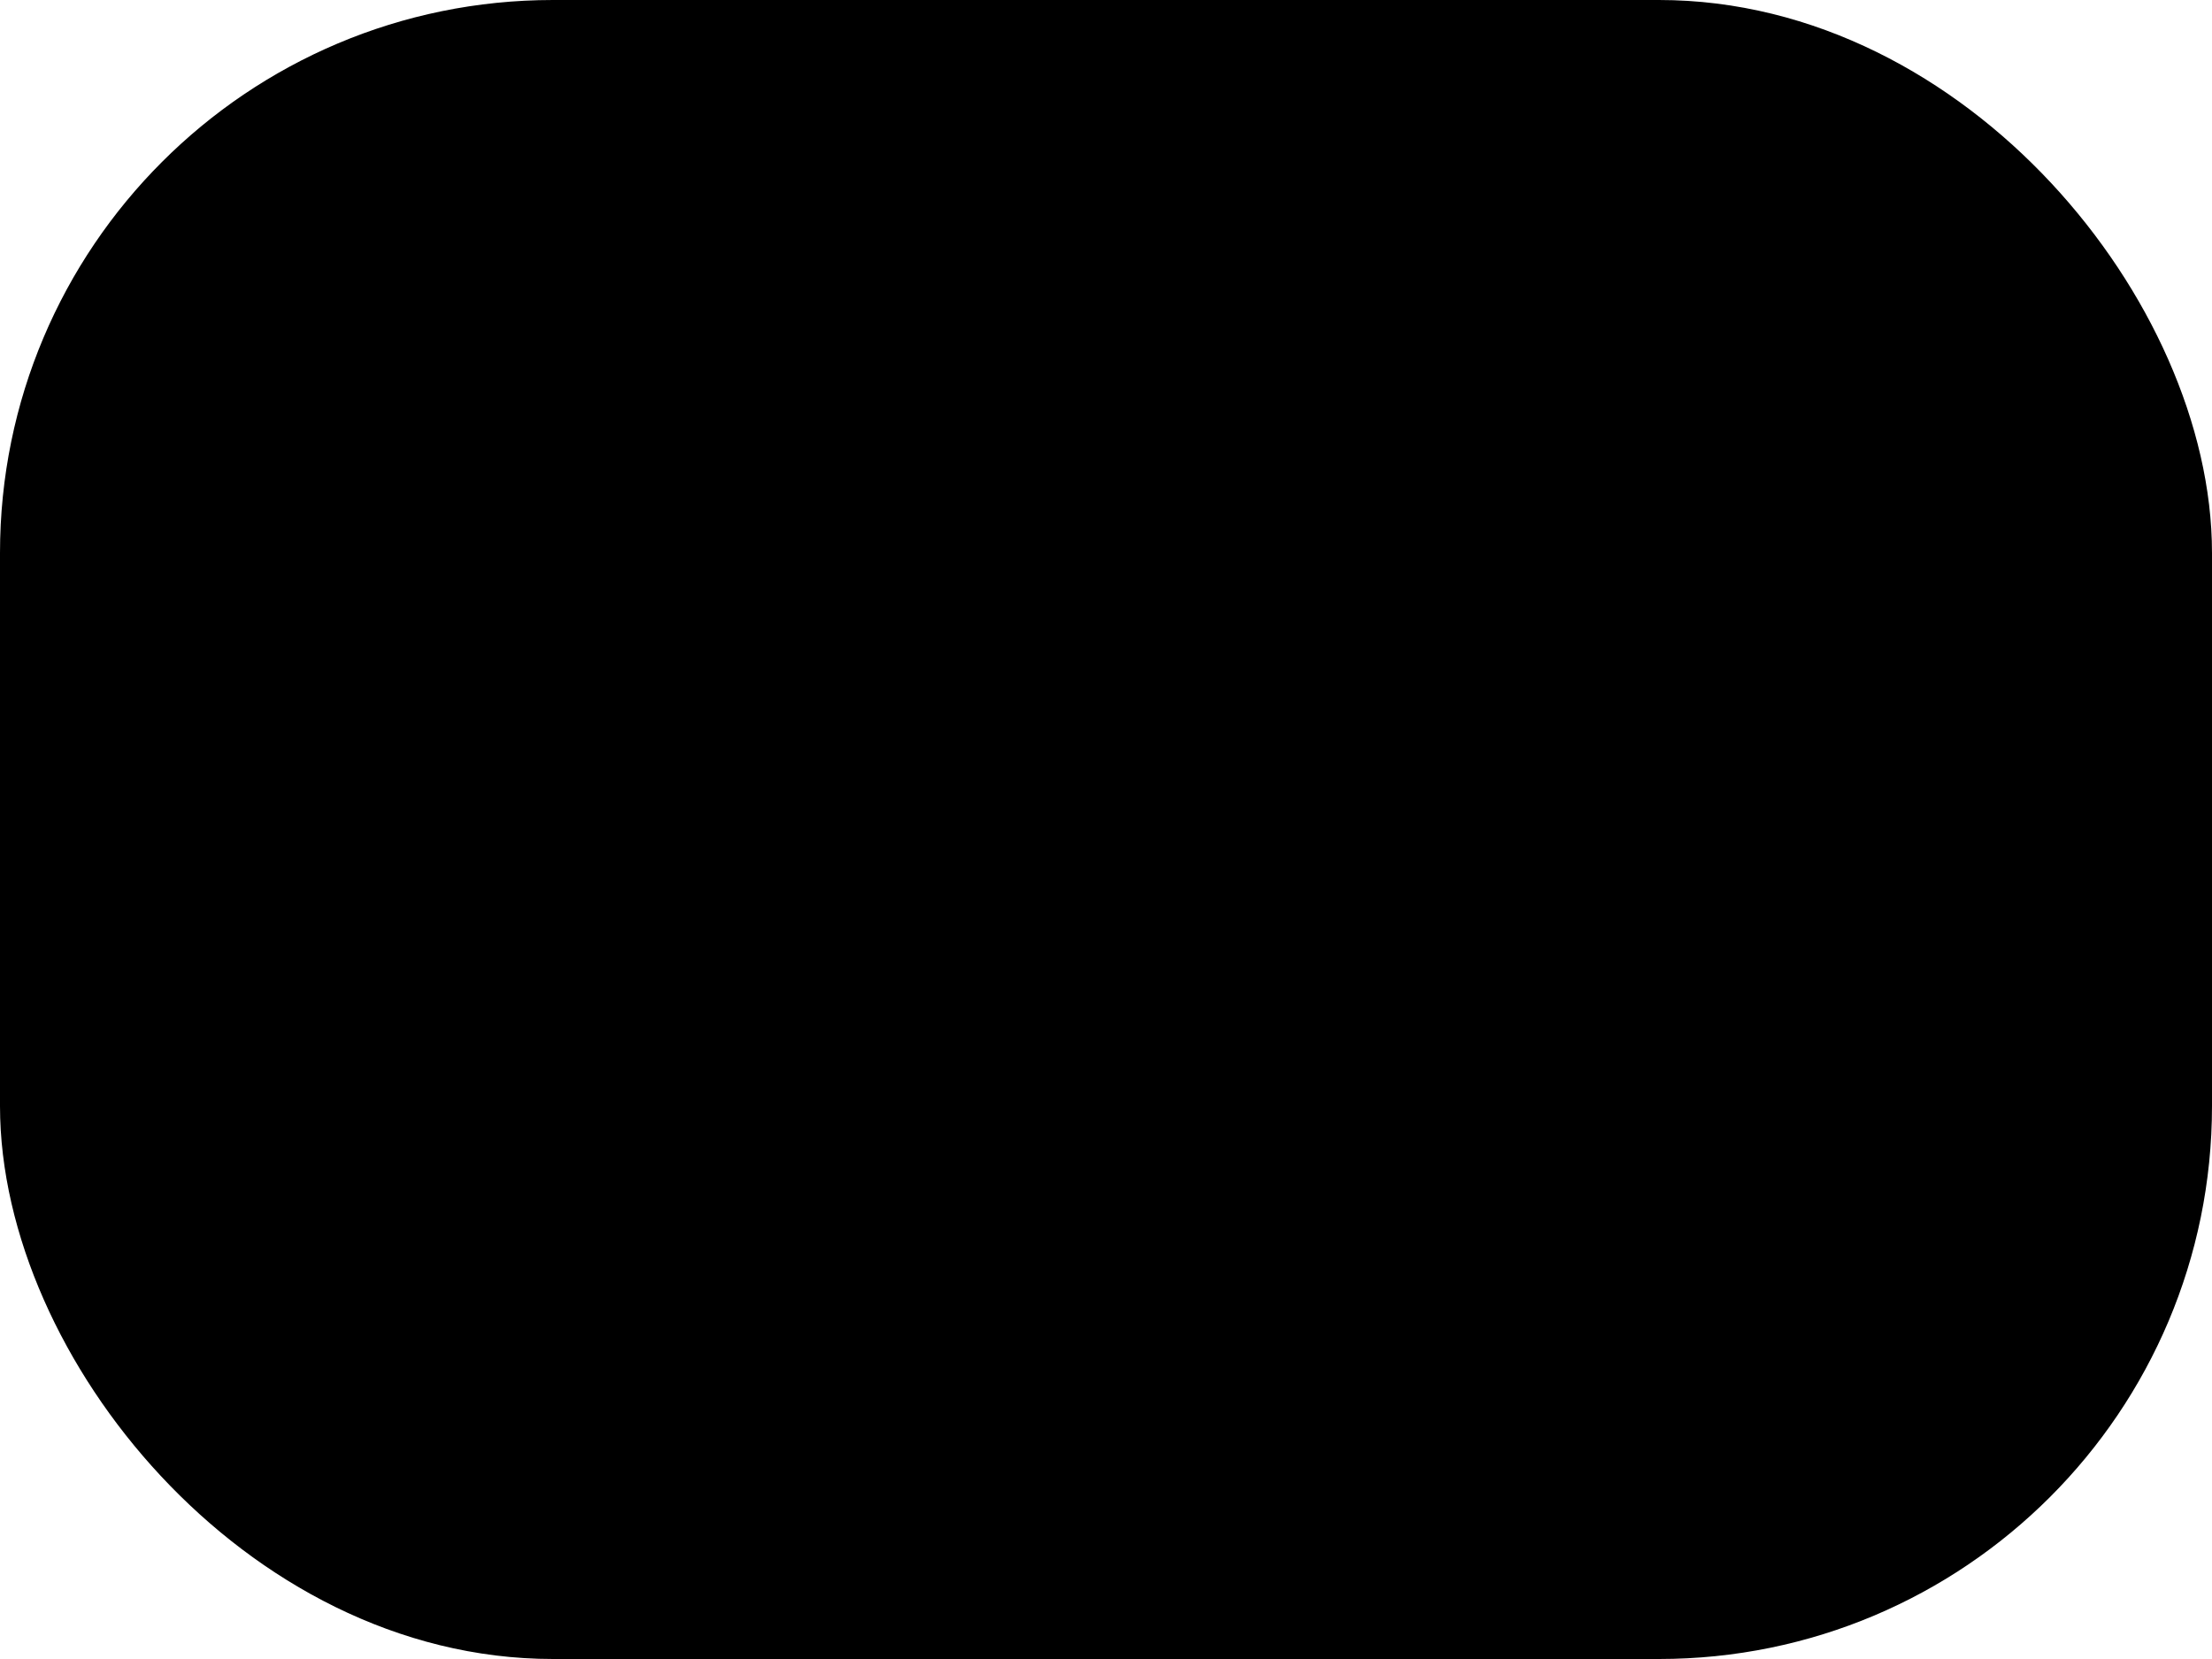
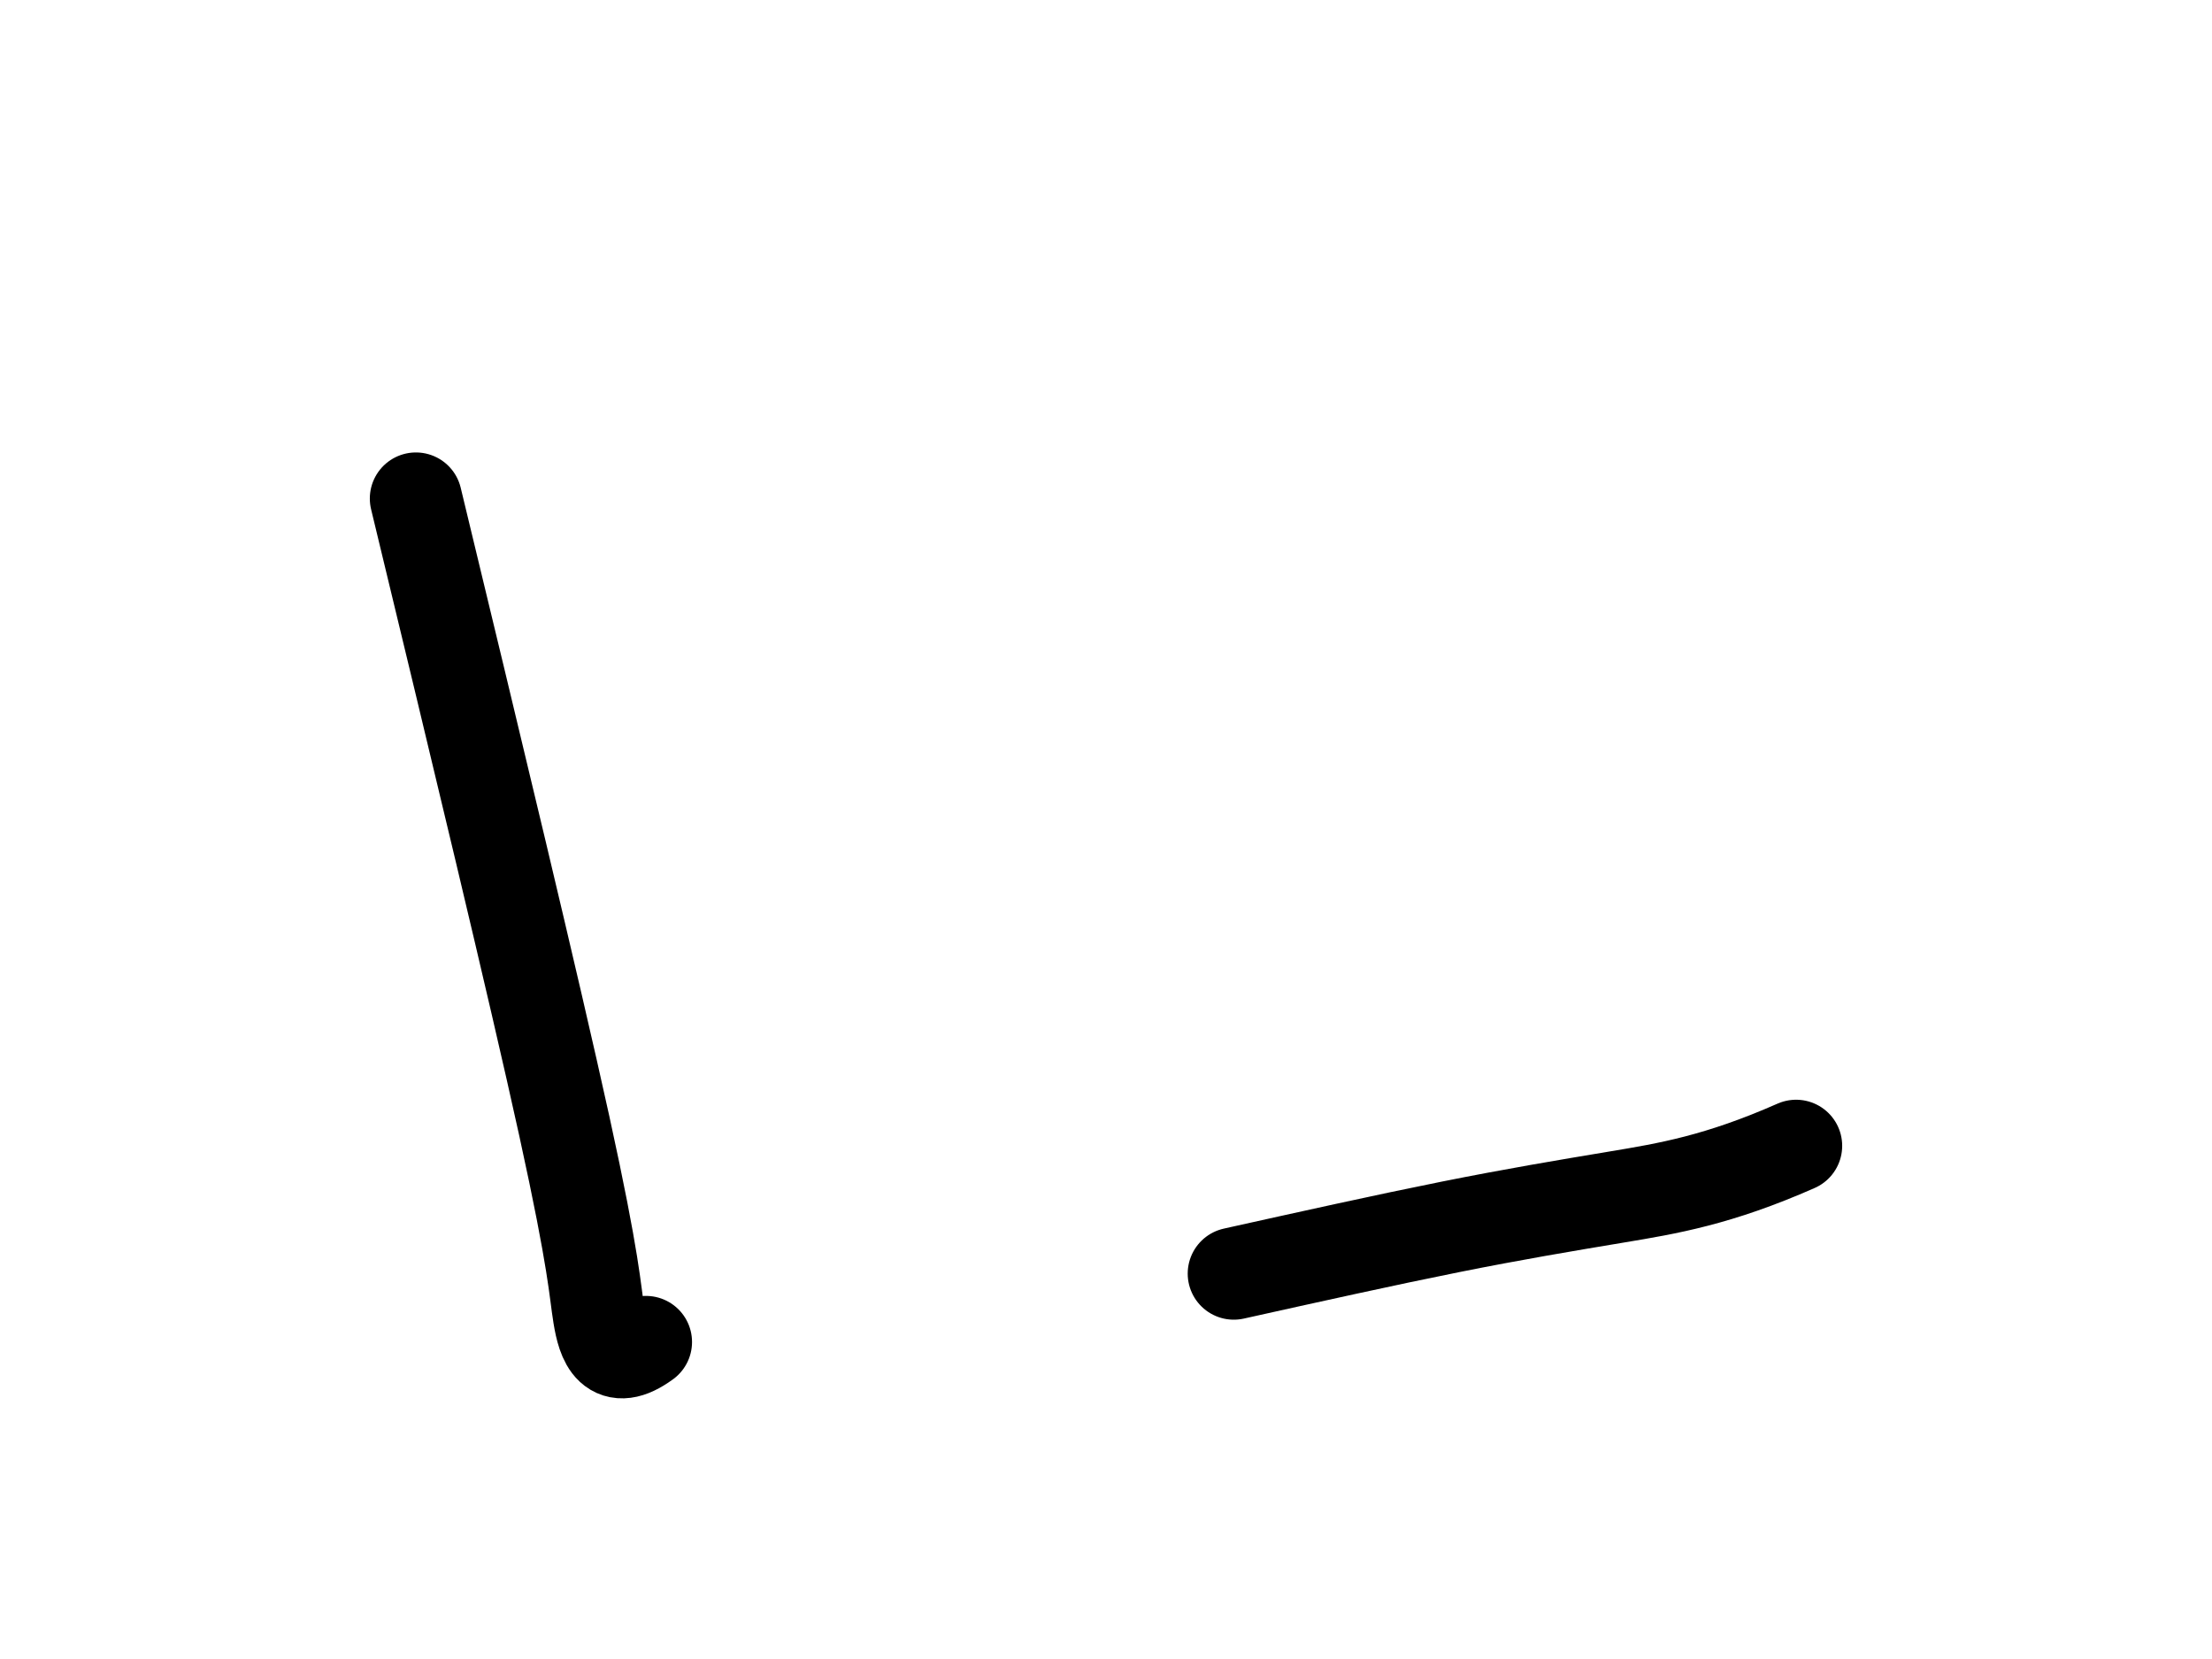
<svg xmlns="http://www.w3.org/2000/svg" width="48" height="36" viewBox="0 0 48 36" fill="none">
-   <rect x="1" y="1" width="46" height="34" rx="11" fill="#FFB300" style="fill:#FFB300;fill:color(display-p3 1 0.7 0);fill-opacity:1;" />
-   <rect x="1" y="1" width="46" height="34" rx="11" stroke="black" style="stroke:black;stroke-opacity:1;" stroke-width="2" />
-   <path d="M21.781 12.108C23.806 10.272 26.213 7.121 27.045 6.656C27.694 10.971 29.169 19.473 30.278 24.185C30.655 25.968 30.655 26.517 30.655 26.528" stroke="black" style="stroke:black;stroke-opacity:1;" stroke-width="2" stroke-linecap="round" />
  <path d="M26.773 27.637C28.42 27.271 30.068 26.905 31.465 26.625C32.863 26.345 33.961 26.162 35.076 25.976C36.191 25.791 37.289 25.608 38.975 24.864" stroke="black" style="stroke:black;stroke-opacity:1;" stroke-width="2" stroke-linecap="round" />
  <path d="M9.025 10.818C10.306 16.126 11.587 21.433 12.247 24.442C12.907 27.451 12.907 28 12.999 28.558C13.09 29.115 13.273 29.664 14.017 29.121" stroke="black" style="stroke:black;stroke-opacity:1;" stroke-width="2" stroke-linecap="round" />
-   <path d="M10.134 10.818C10.5 10.818 11.604 10.635 13.265 10.541C14.015 10.498 14.56 10.995 14.843 11.825C15.126 13.935 14.76 15.804 14.022 16.911C13.65 17.468 13.284 18.017 12.353 19.137" stroke="black" style="stroke:black;stroke-opacity:1;" stroke-width="2" stroke-linecap="round" />
</svg>